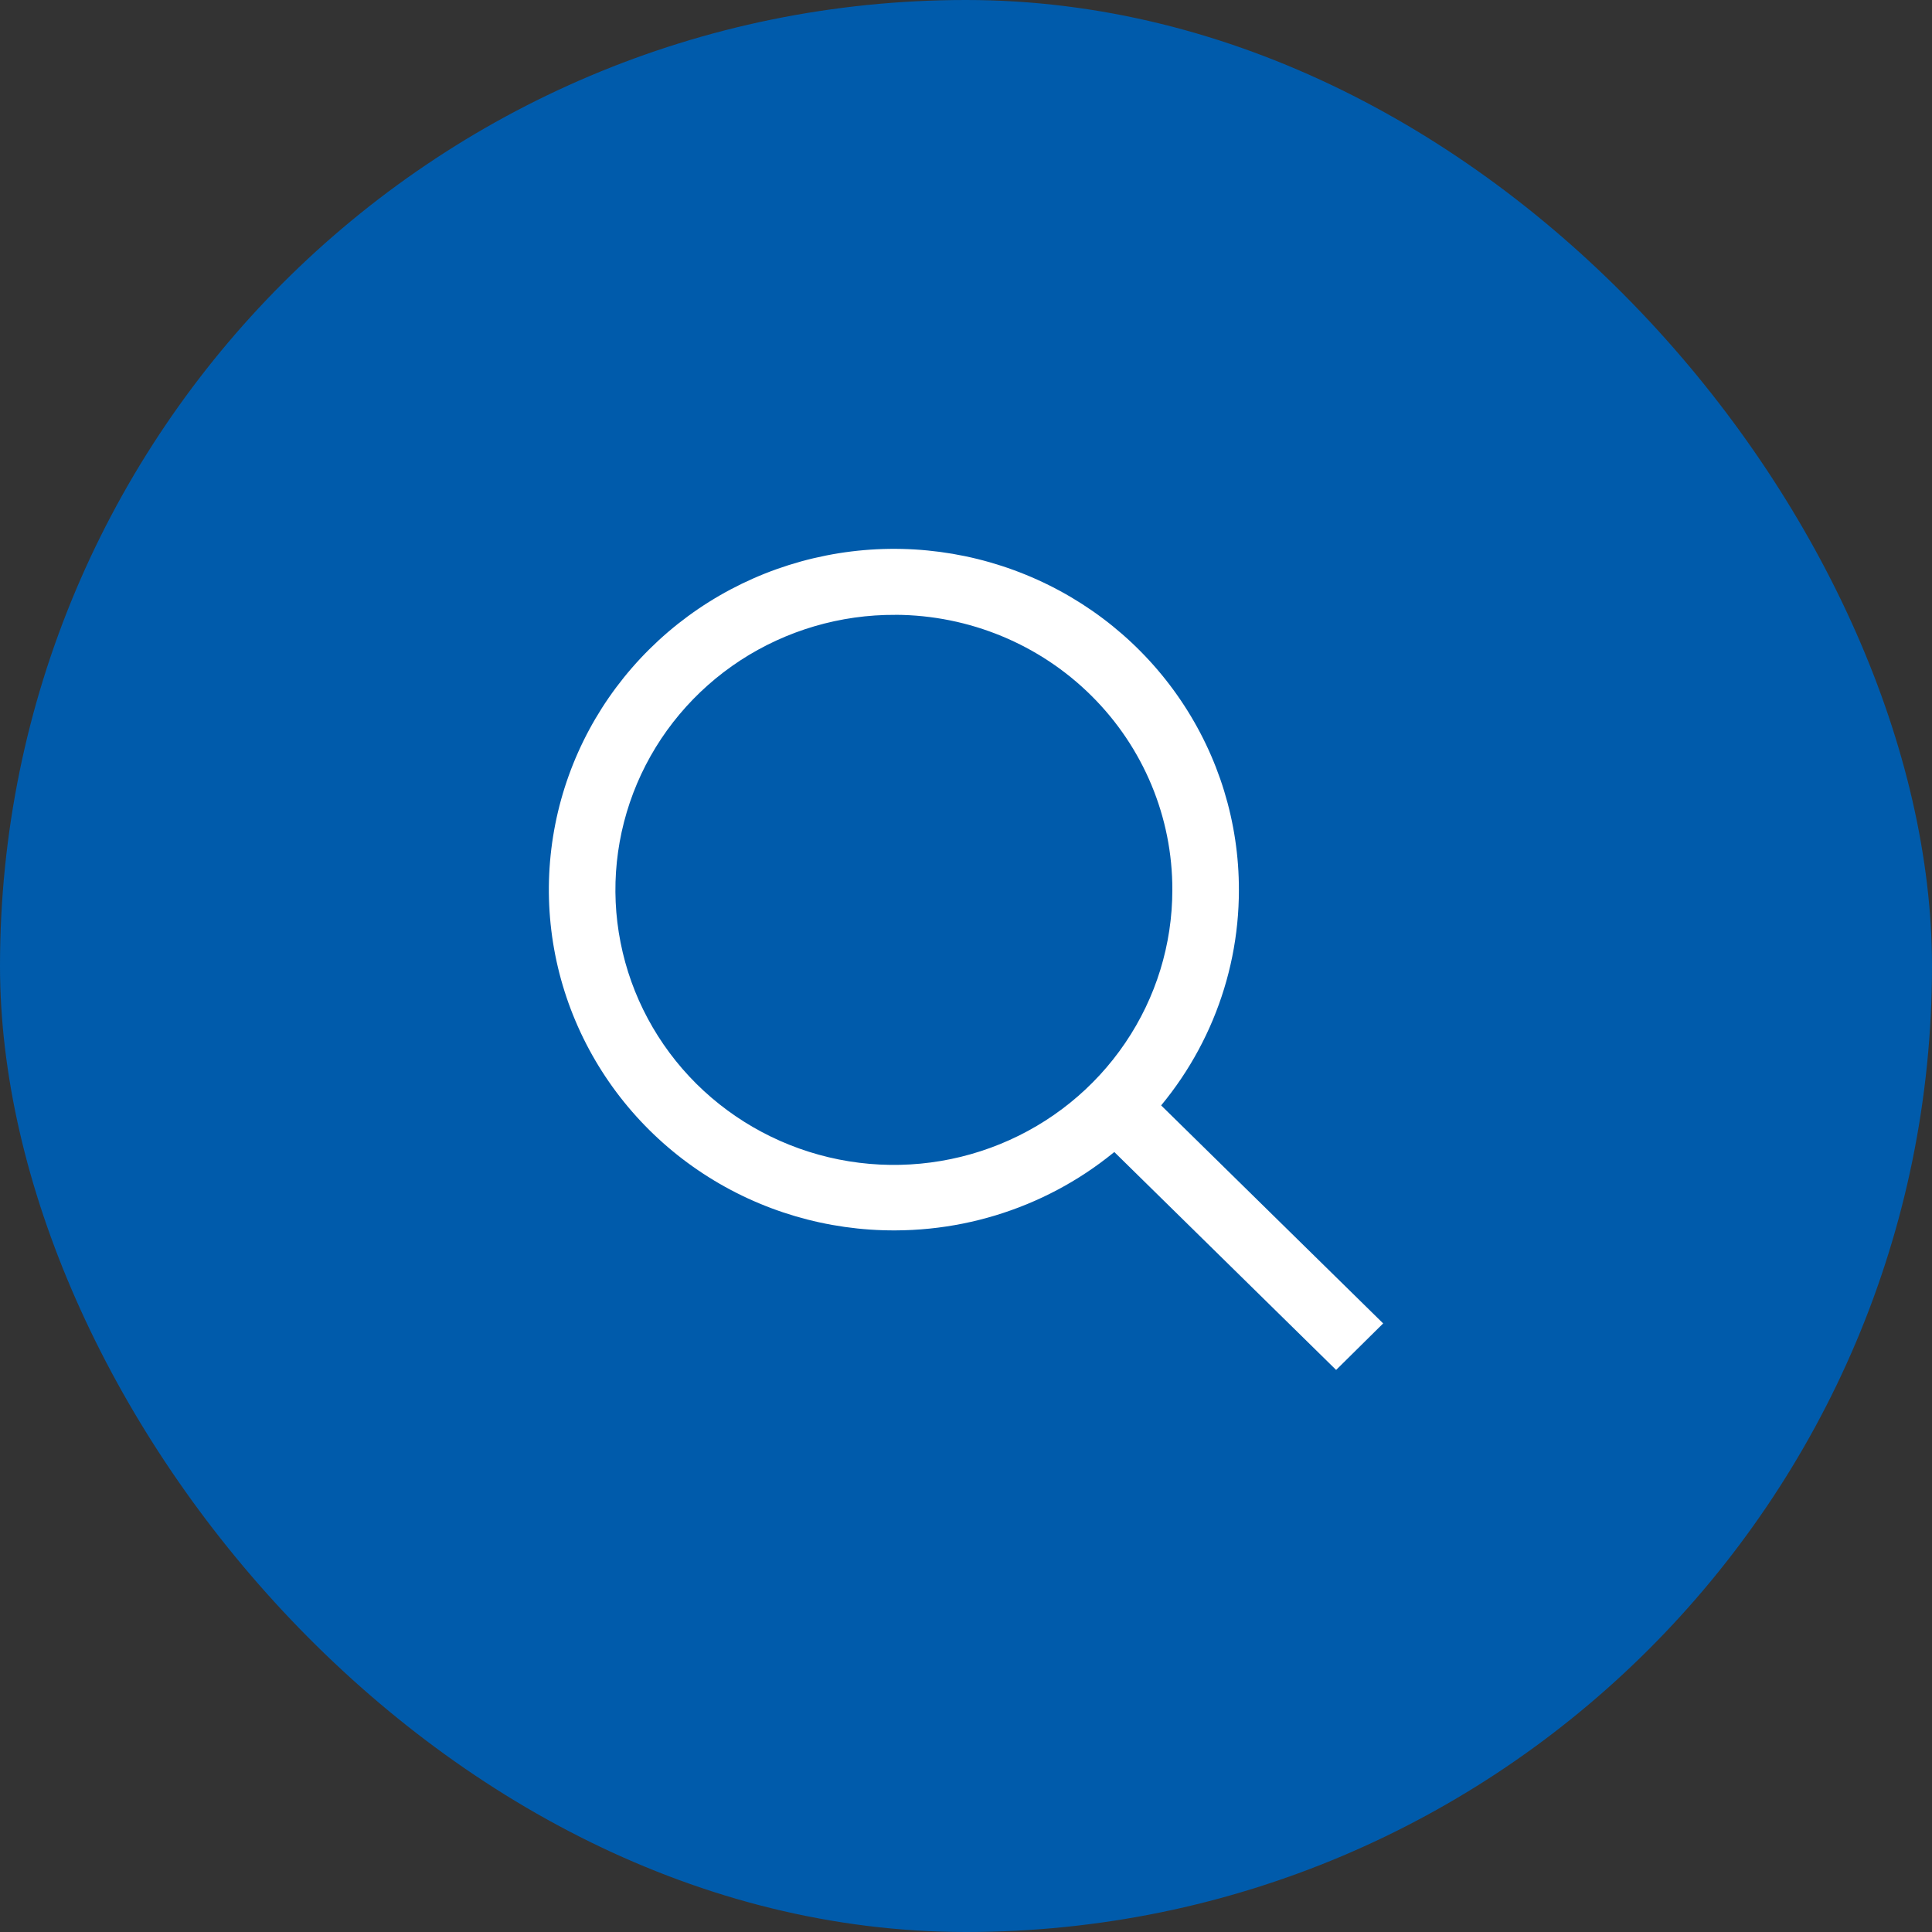
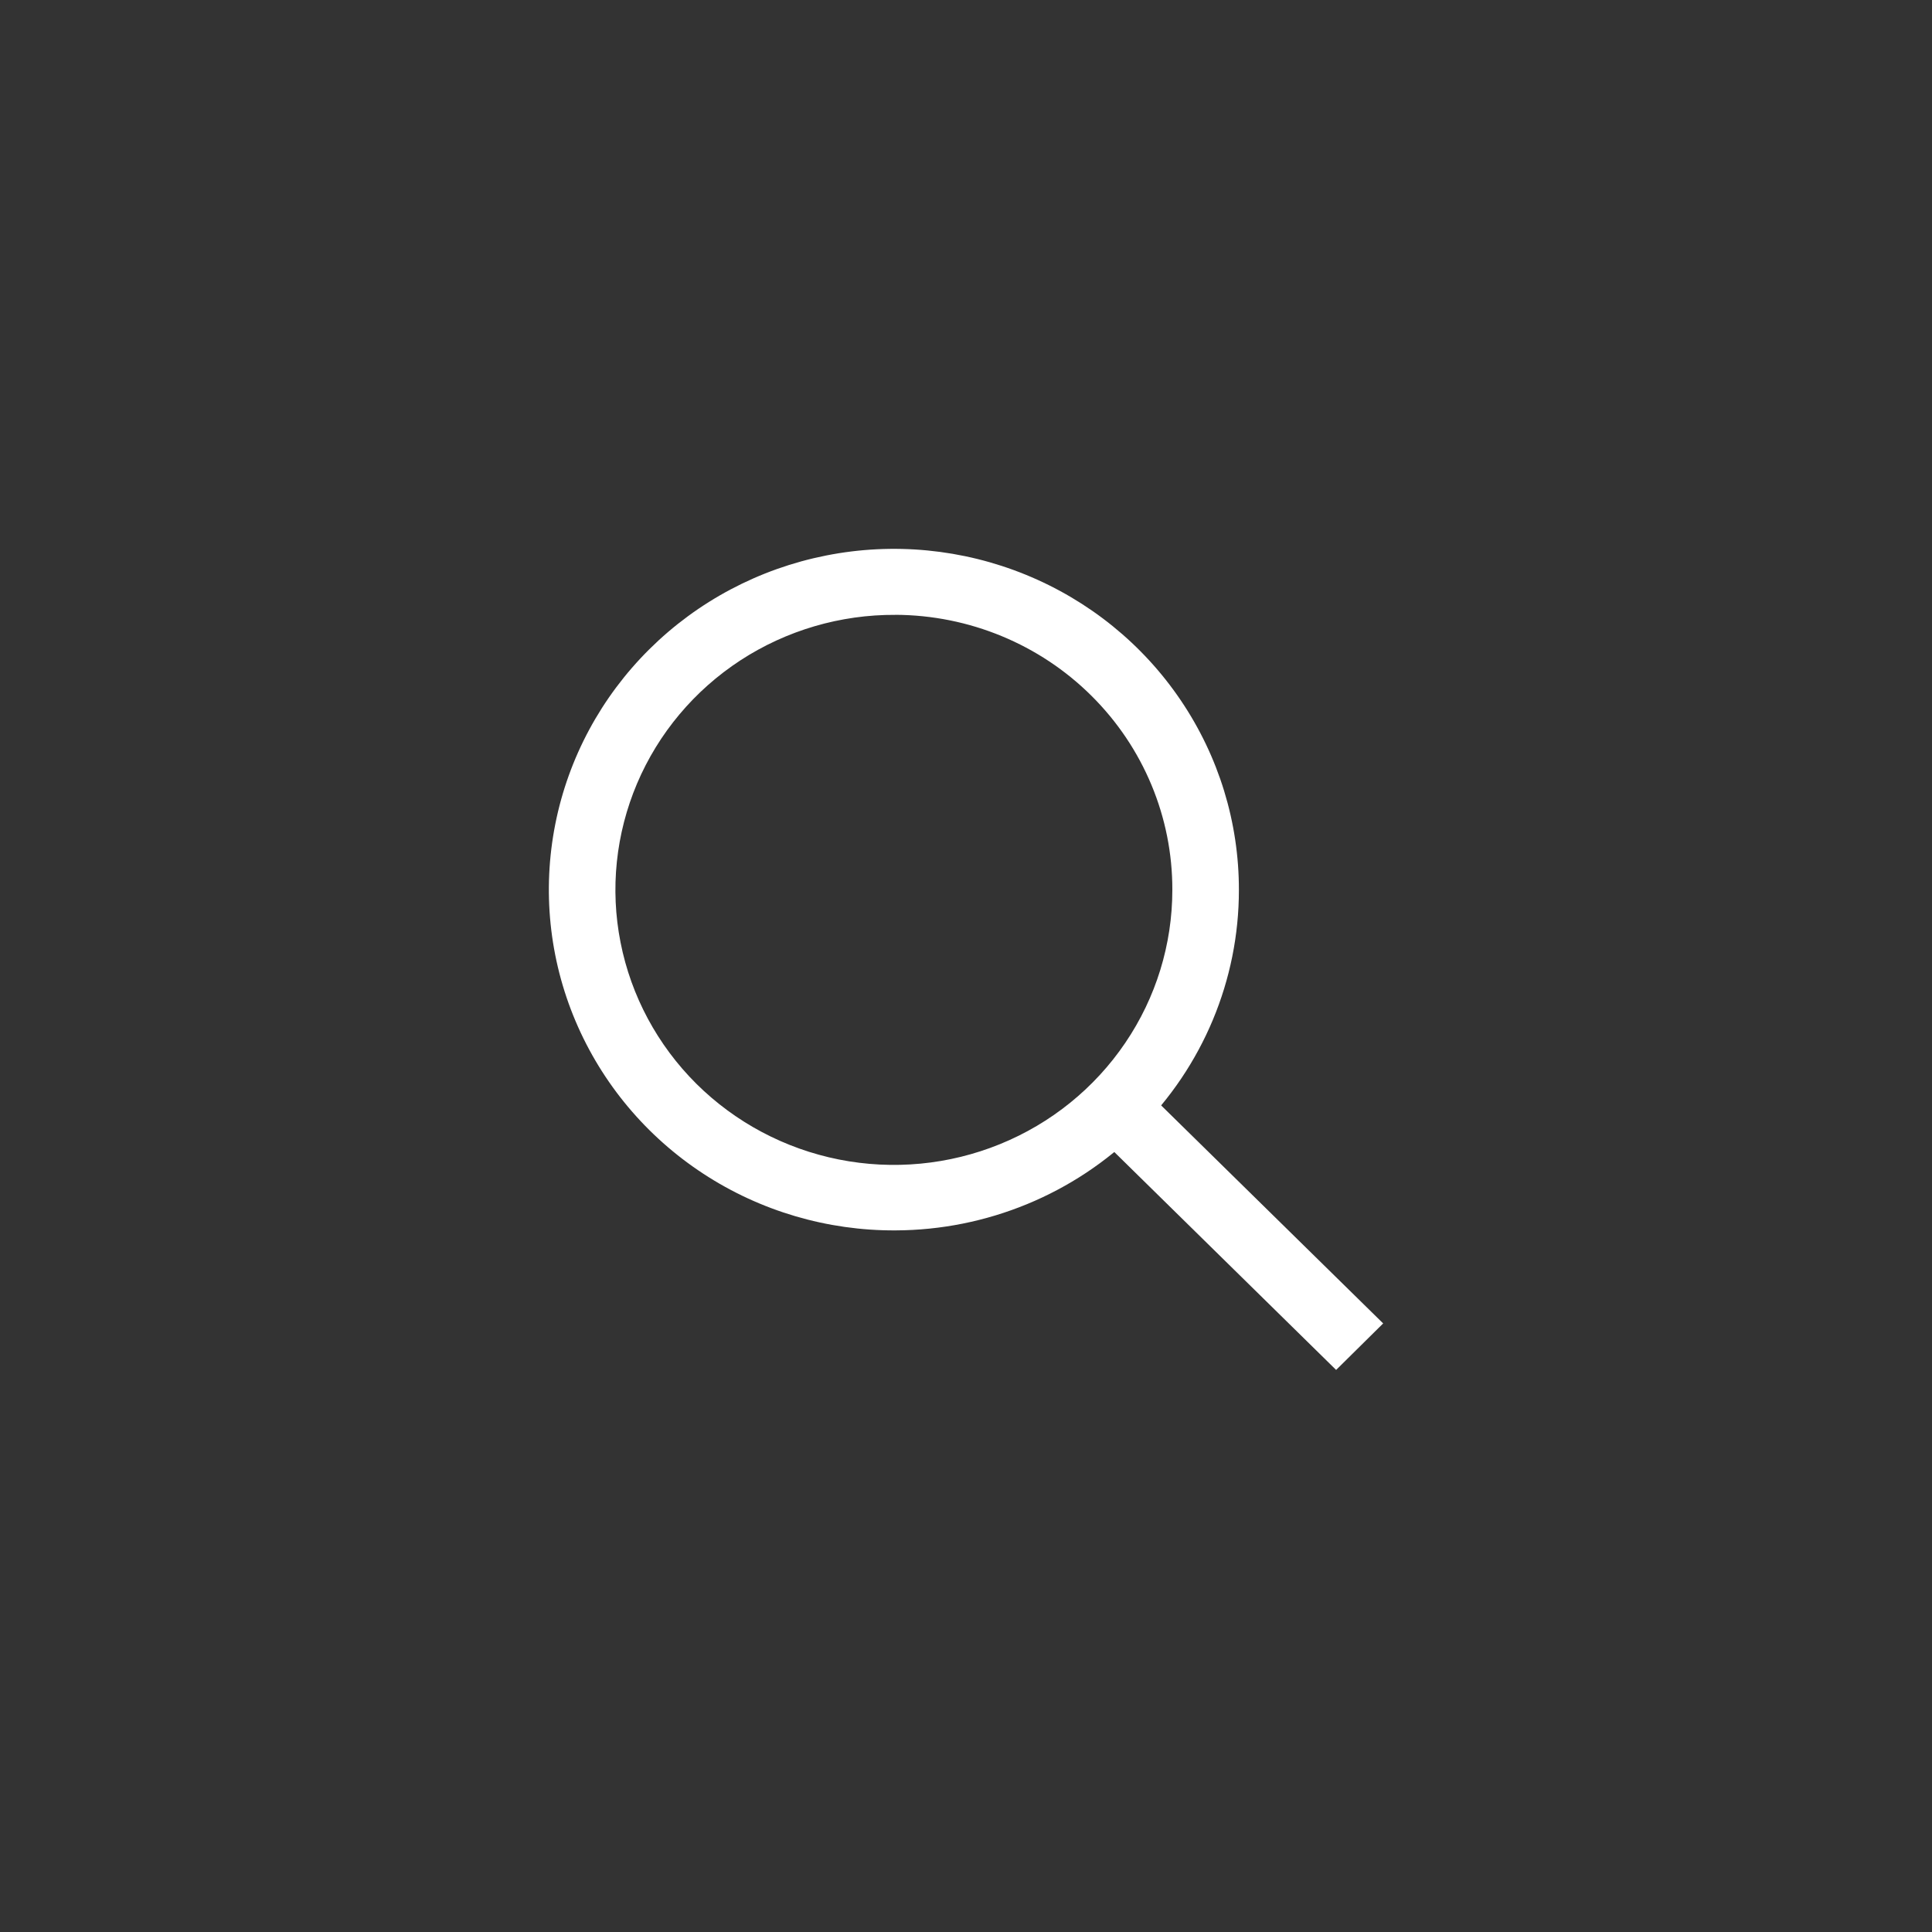
<svg xmlns="http://www.w3.org/2000/svg" width="40" height="40" viewBox="0 0 40 40" fill="none">
  <rect x="0" y="0" width="40" height="40" fill="#333333" stroke="none" />
-   <rect width="40" height="40" rx="20" fill="#005BAB" />
  <path d="M18.541 25.474C17.127 25.481 15.742 25.073 14.562 24.301C13.383 23.53 12.462 22.43 11.916 21.141C11.37 19.852 11.225 18.432 11.497 17.061C11.769 15.69 12.447 14.43 13.446 13.44C14.444 12.45 15.718 11.775 17.105 11.501C18.492 11.226 19.93 11.365 21.237 11.899C22.545 12.433 23.662 13.338 24.447 14.5C25.233 15.662 25.652 17.028 25.65 18.425C25.651 20.29 24.903 22.079 23.57 23.401C22.238 24.722 20.429 25.467 18.541 25.474V25.474ZM18.541 12.73C17.4 12.723 16.282 13.051 15.329 13.672C14.376 14.294 13.632 15.181 13.19 16.221C12.749 17.261 12.629 18.406 12.848 19.513C13.066 20.62 13.613 21.638 14.417 22.438C15.222 23.237 16.249 23.783 17.368 24.006C18.488 24.229 19.648 24.118 20.704 23.688C21.759 23.259 22.662 22.529 23.297 21.592C23.933 20.655 24.272 19.553 24.272 18.425C24.276 16.92 23.674 15.475 22.599 14.407C21.525 13.339 20.066 12.736 18.541 12.729L18.541 12.73Z" fill="white" />
  <path d="M27.663 28.363L22.906 23.69L23.88 22.729L28.637 27.4L27.663 28.363Z" fill="white" />
</svg>